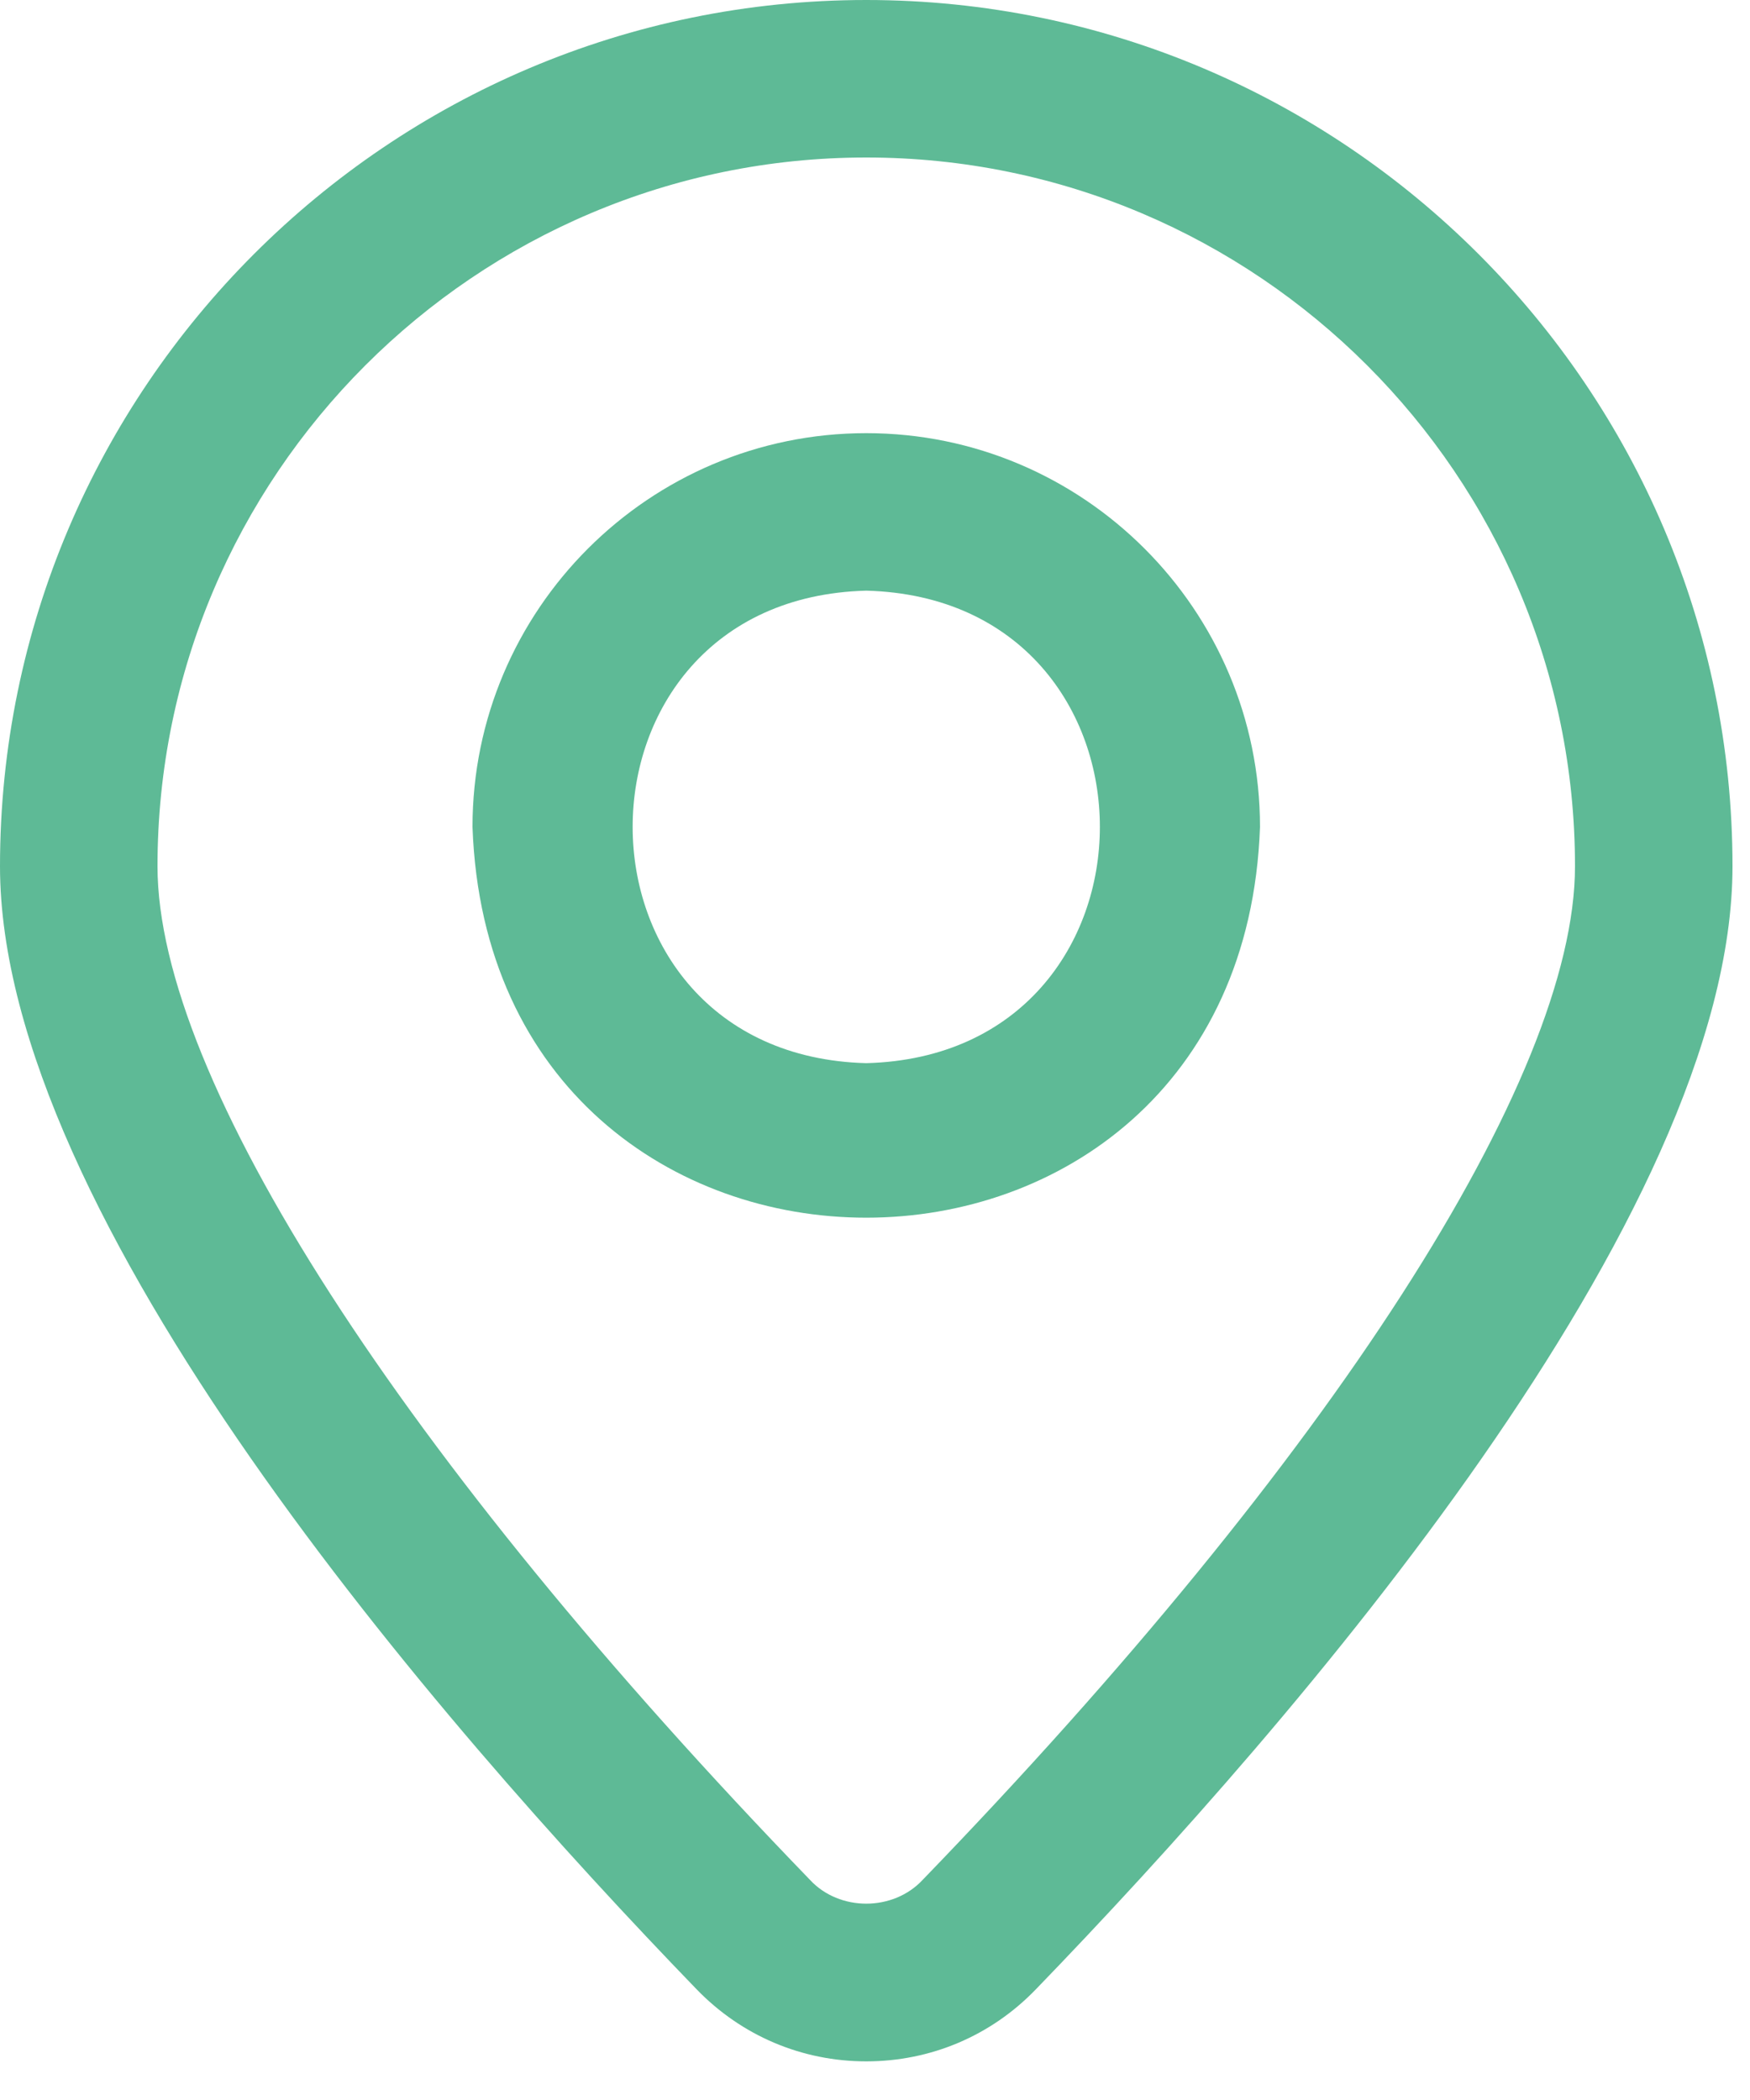
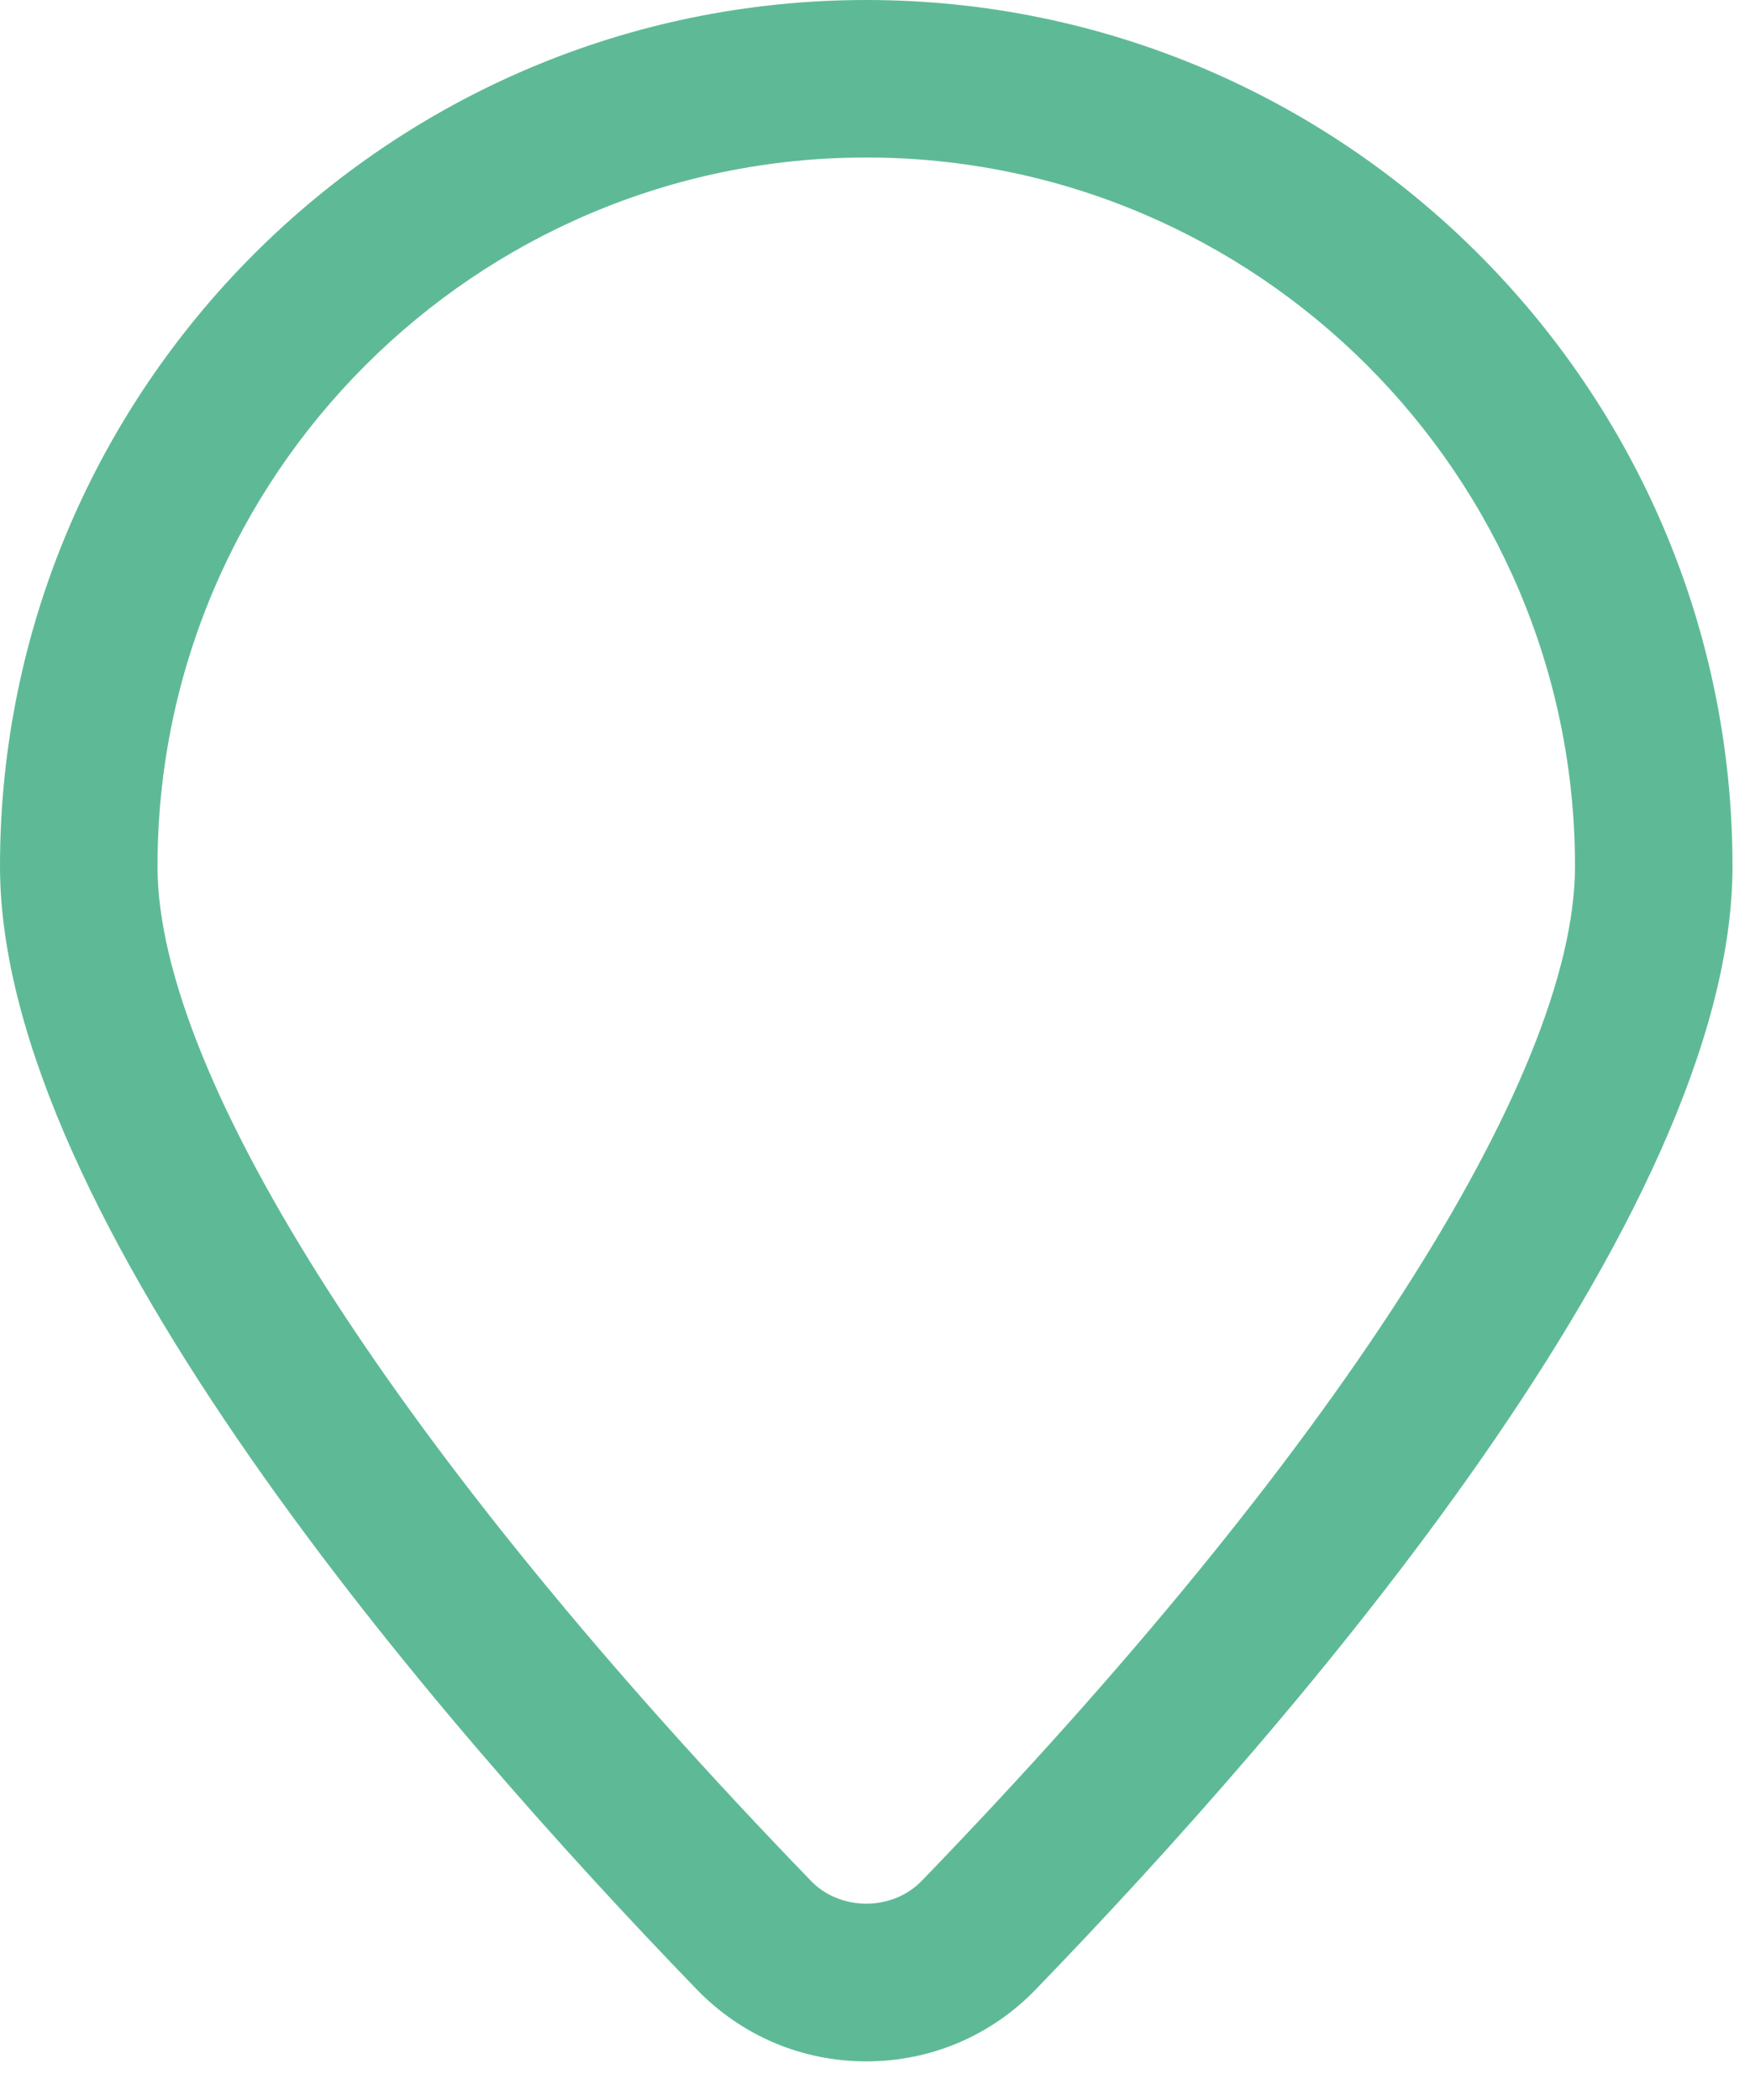
<svg xmlns="http://www.w3.org/2000/svg" width="25" height="30" viewBox="0 0 25 30" fill="none">
  <path d="M12.375 0C5.552 0 0 5.552 0 12.375C0 17.378 6.236 24.576 9.953 28.42C10.594 29.082 11.455 29.448 12.375 29.448C13.295 29.448 14.156 29.084 14.797 28.42C18.514 24.576 24.75 17.38 24.75 12.375C24.75 5.552 19.198 0 12.375 0ZM13.181 26.855C12.76 27.308 11.991 27.309 11.571 26.855C5.734 20.819 2.25 15.406 2.25 12.375C2.25 6.793 6.793 2.25 12.375 2.25C17.957 2.25 22.5 6.793 22.5 12.375C22.5 15.406 19.016 20.819 13.181 26.855Z" fill="#5EBA96" />
-   <path d="M12.375 6.188C9.273 6.188 6.75 8.711 6.75 11.813C7.014 19.257 17.737 19.256 18 11.813C18 8.711 15.477 6.188 12.375 6.188ZM12.375 15.188C7.925 15.071 7.926 8.553 12.375 8.438C16.826 8.555 16.824 15.072 12.375 15.188Z" fill="#5EBA96" />
</svg>